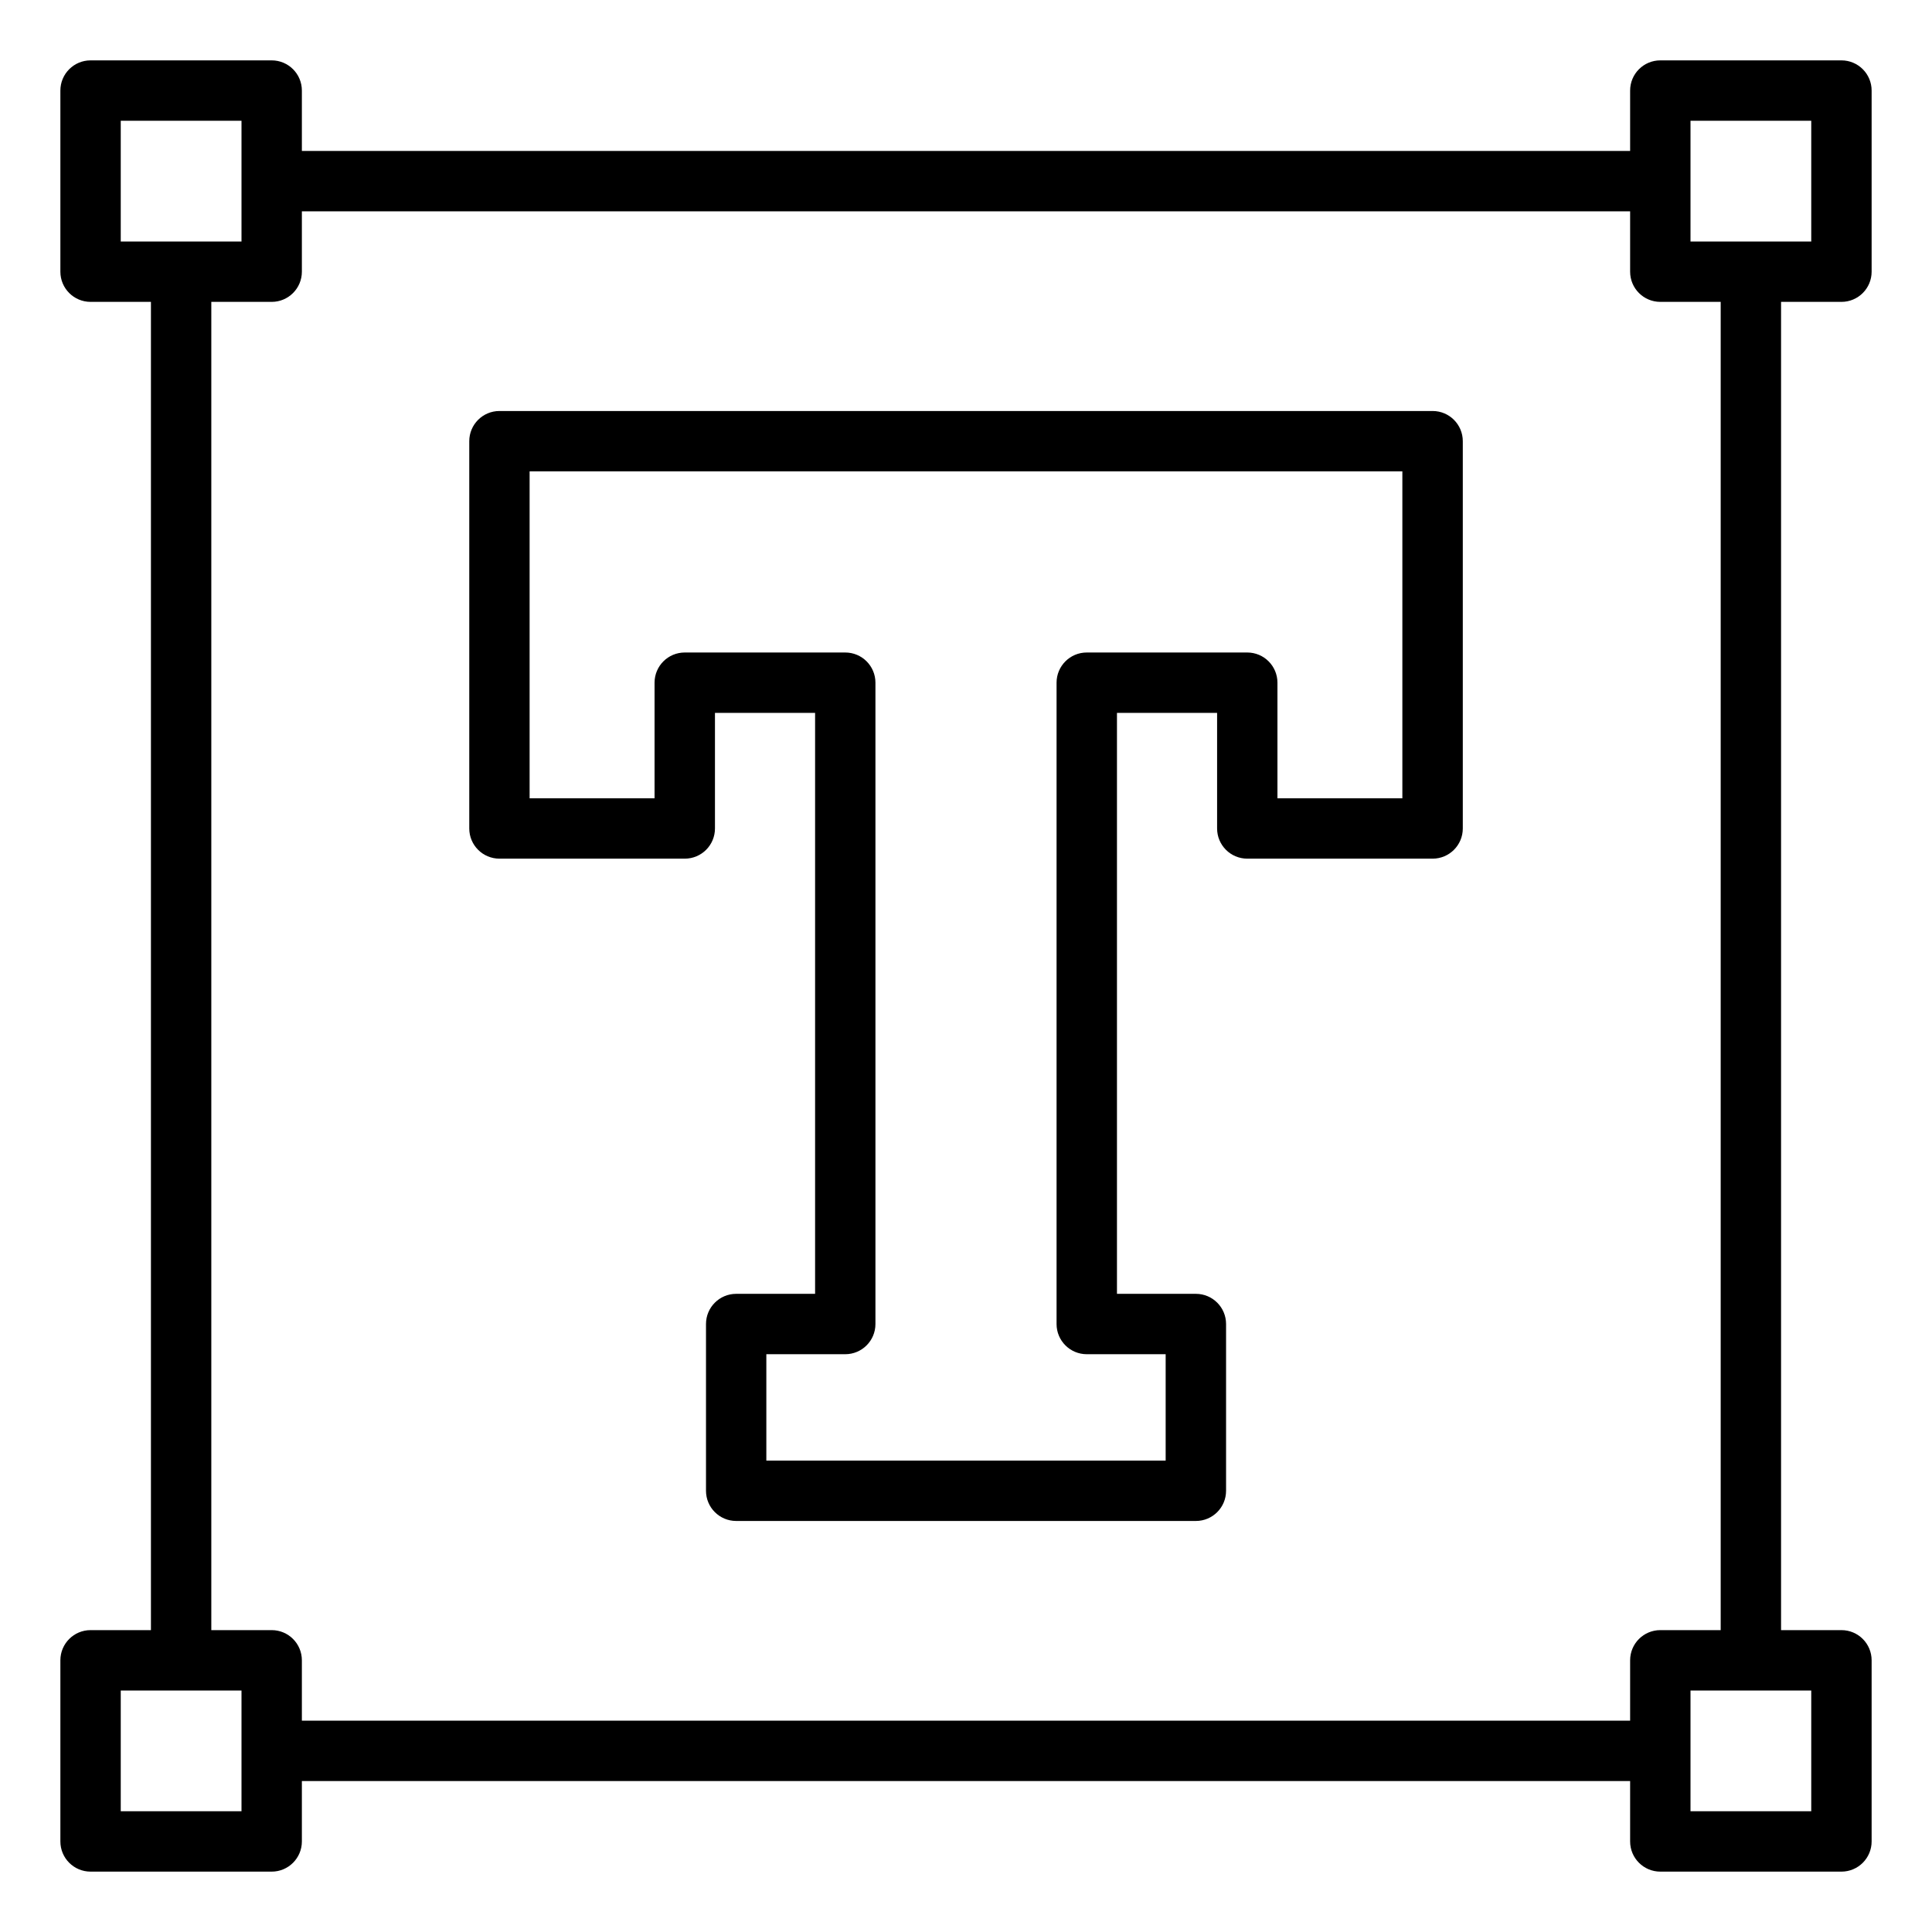
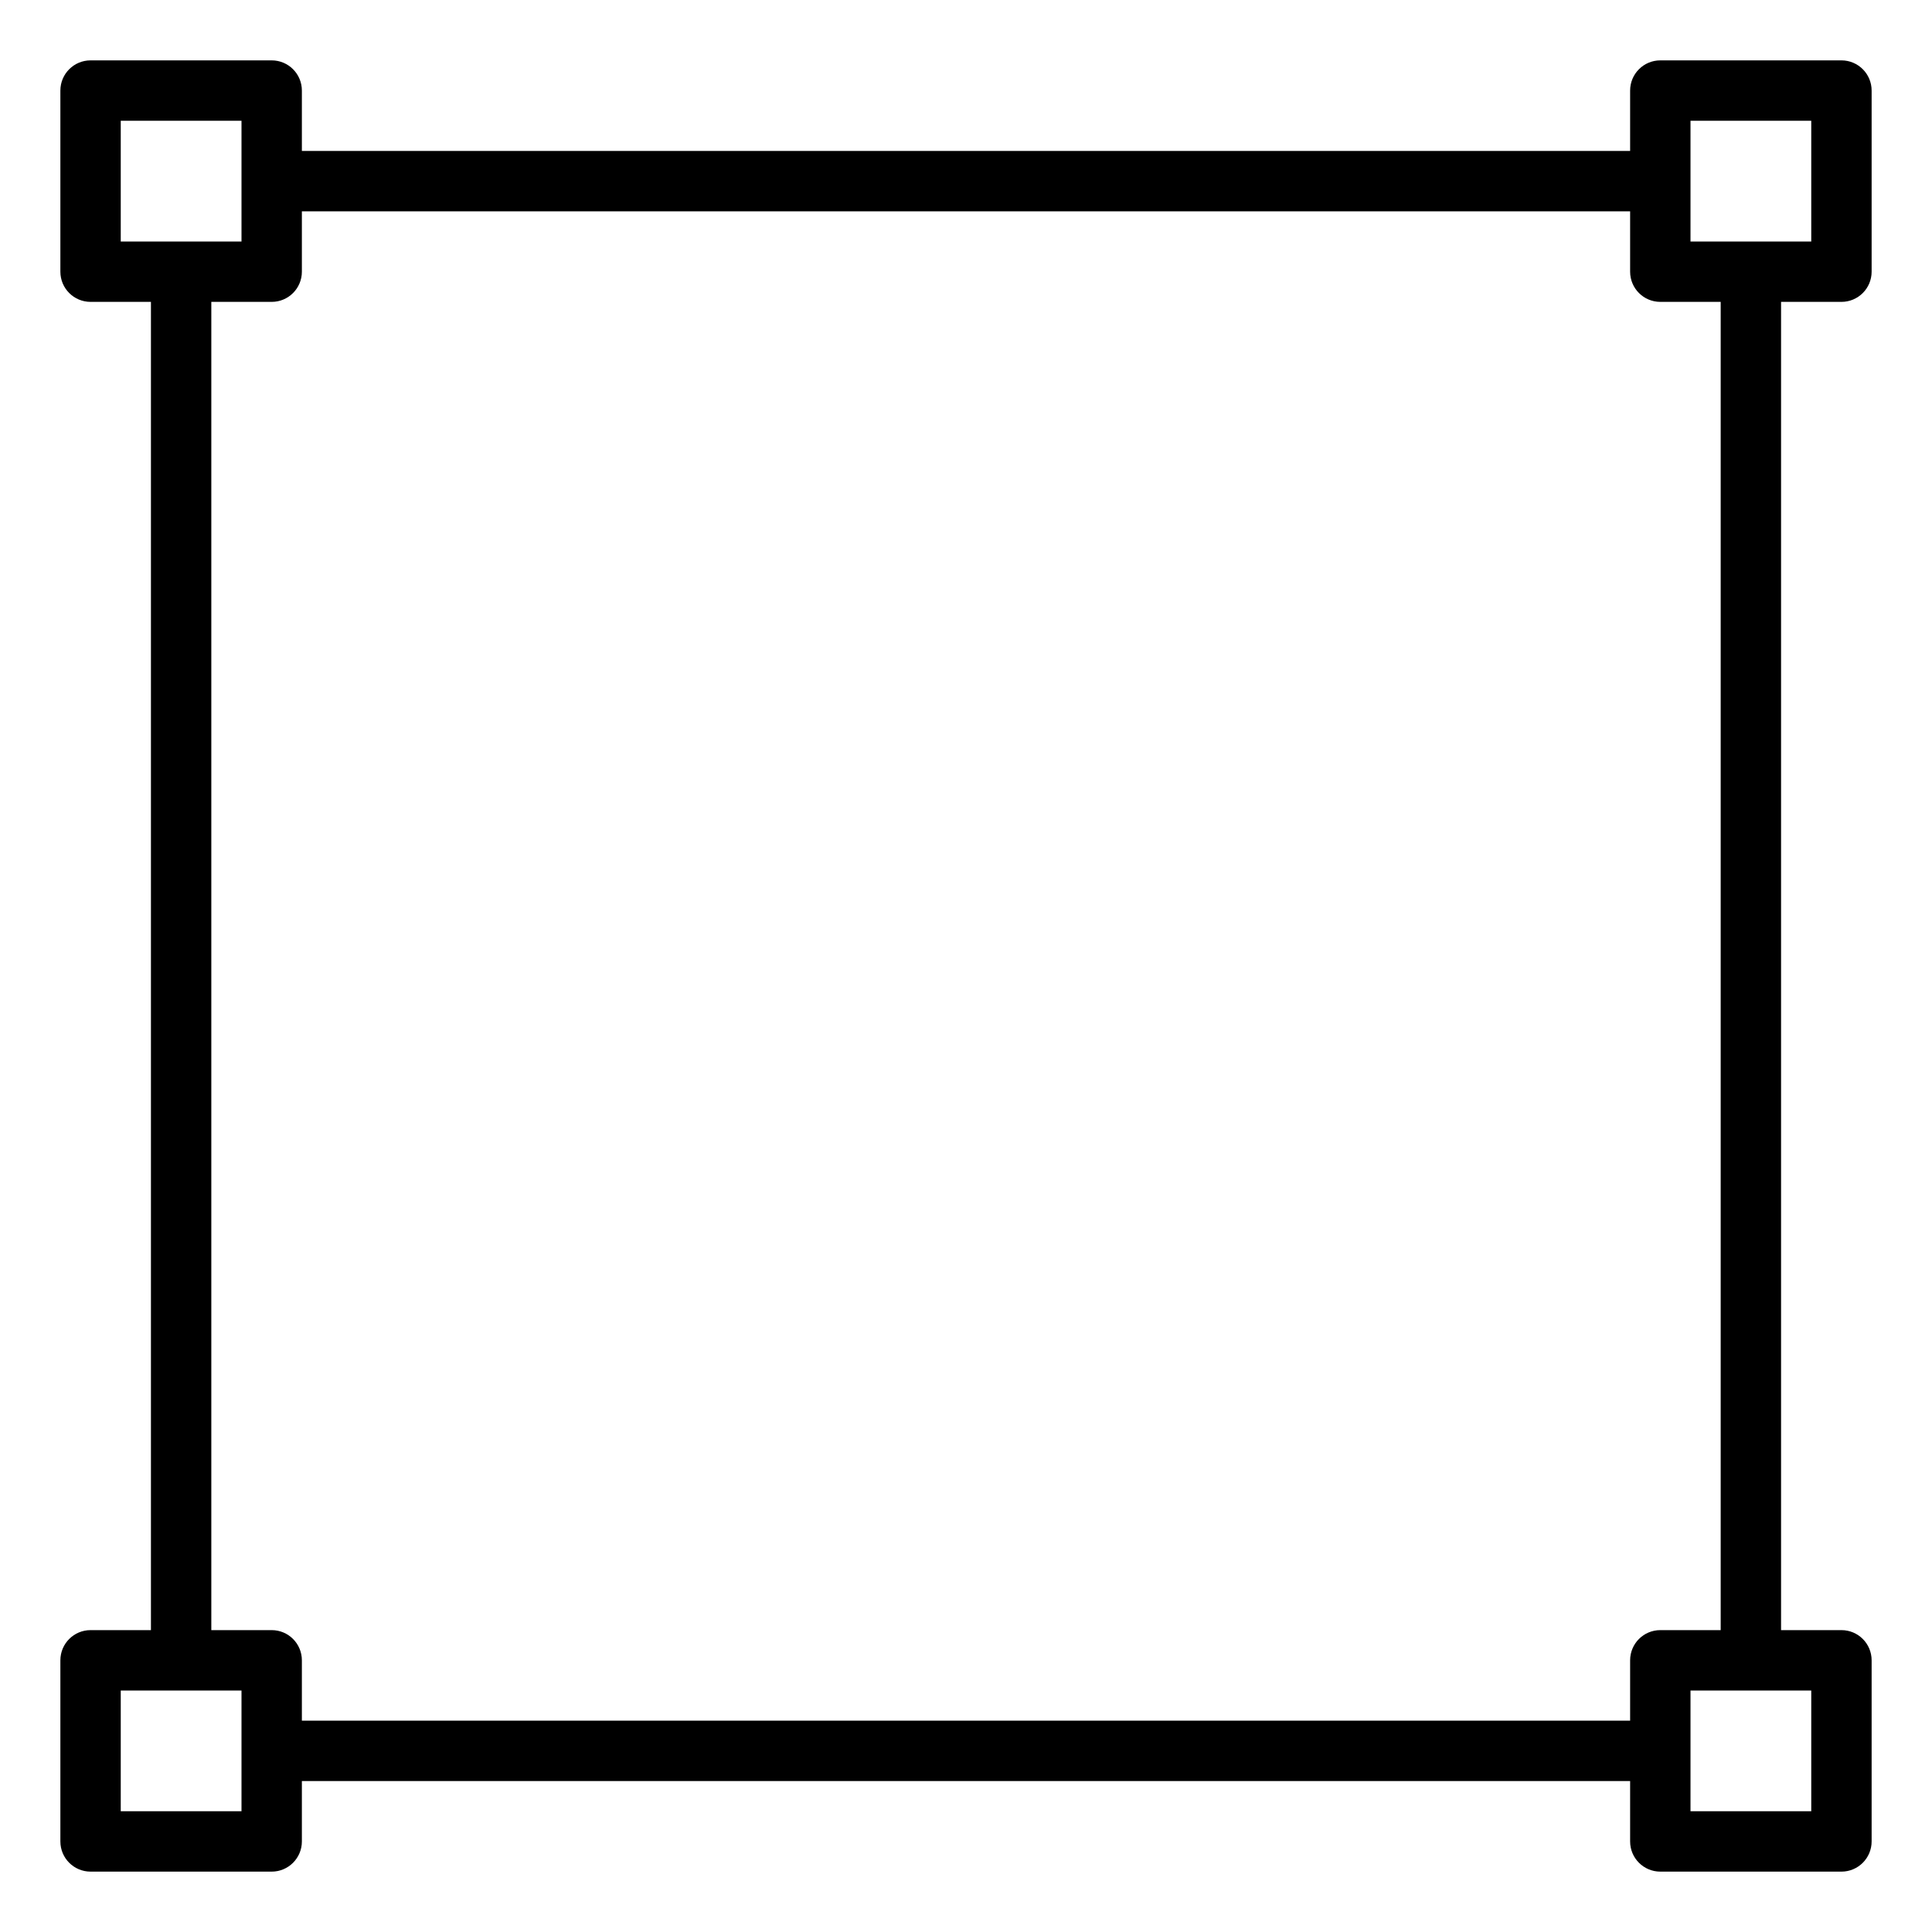
<svg xmlns="http://www.w3.org/2000/svg" id="Icon" height="512" viewBox="0 0 64 64" width="512">
  <path d="m61 10c.552 0 1-.447 1-1v-6c0-.553-.448-1-1-1h-6c-.552 0-1 .447-1 1v2h-44v-2c0-.553-.448-1-1-1h-6c-.552 0-1 .447-1 1v6c0 .553.448 1 1 1h2v44h-2c-.552 0-1 .447-1 1v6c0 .553.448 1 1 1h6c.552 0 1-.447 1-1v-2h44v2c0 .553.448 1 1 1h6c.552 0 1-.447 1-1v-6c0-.553-.448-1-1-1h-2v-44zm-5-6h4v4h-4zm-52 0h4v4h-4zm4 56h-4v-4h4zm52 0h-4v-4h4zm-3-6h-2c-.552 0-1 .447-1 1v2h-44v-2c0-.553-.448-1-1-1h-2v-44h2c.552 0 1-.447 1-1v-2h44v2c0 .553.448 1 1 1h2z" />
-   <path d="m47.456 13.615h-30.911c-.552 0-1 .447-1 1v12.829c0 .553.448 1 1 1h6.139c.552 0 1-.447 1-1v-3.829h3.317v19.245h-2.614c-.552 0-1 .447-1 1v5.524c0 .553.448 1 1 1h15.228c.552 0 1-.447 1-1v-5.524c0-.553-.448-1-1-1h-2.614v-19.245h3.317v3.829c0 .553.448 1 1 1h6.139c.552 0 1-.447 1-1v-12.829c0-.553-.448-1-1-1zm-1 12.829h-4.139v-3.829c0-.553-.448-1-1-1h-5.317c-.552 0-1 .447-1 1v21.245c0 .553.448 1 1 1h2.614v3.524h-13.228v-3.524h2.614c.552 0 1-.447 1-1v-21.245c0-.553-.448-1-1-1h-5.317c-.552 0-1 .447-1 1v3.829h-4.139v-10.829h28.911v10.829z" />
</svg>